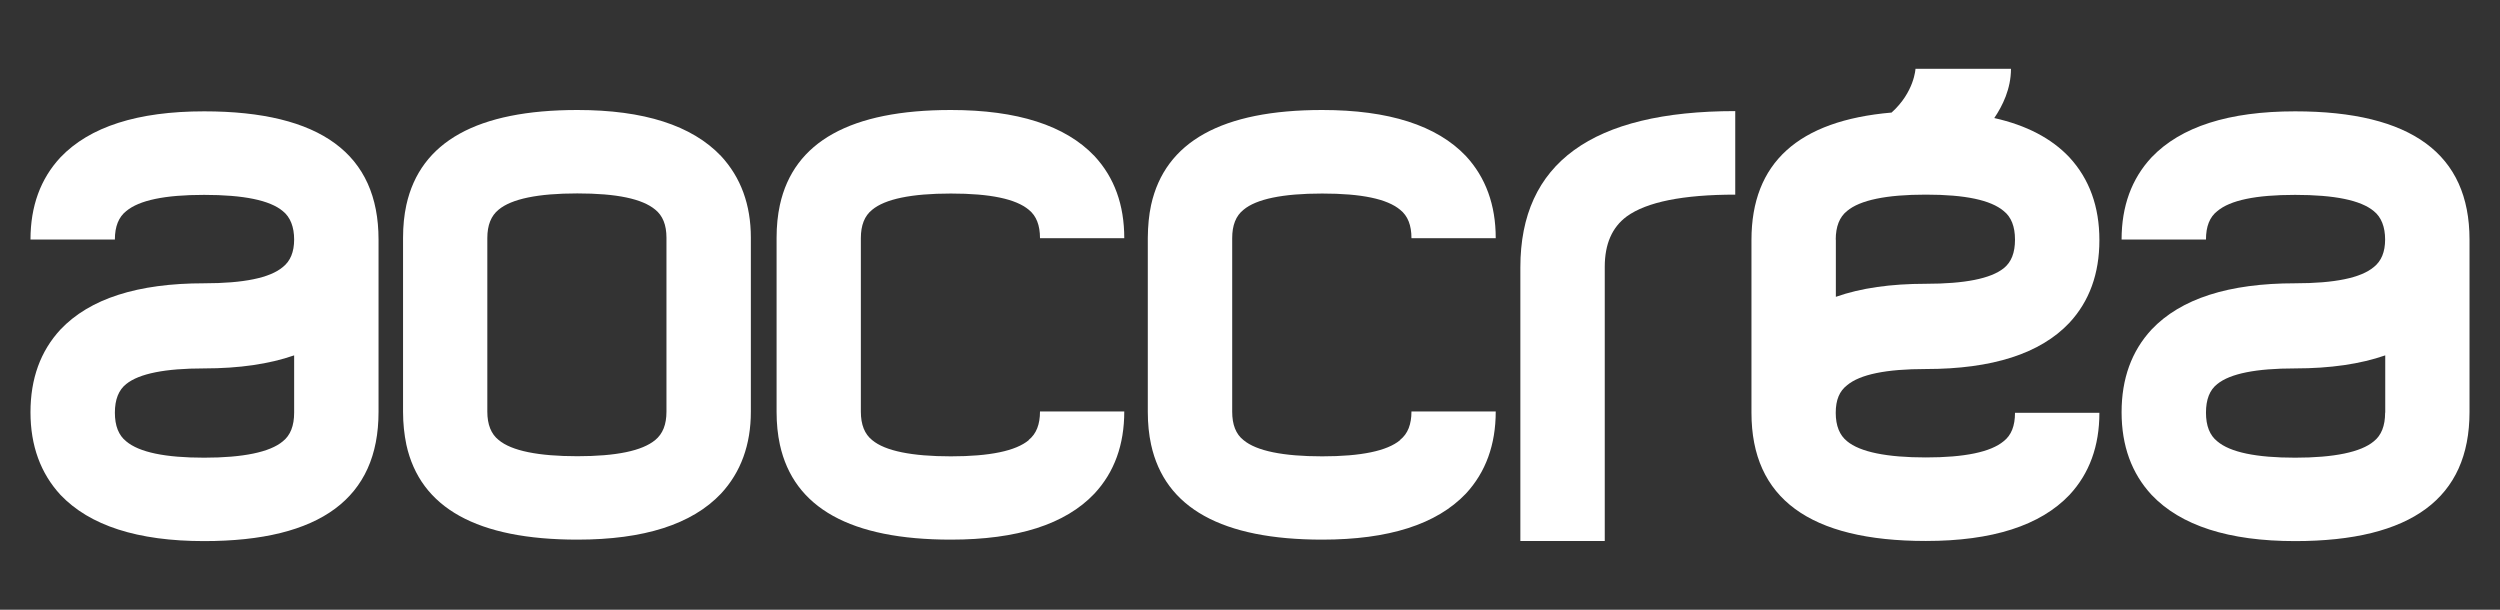
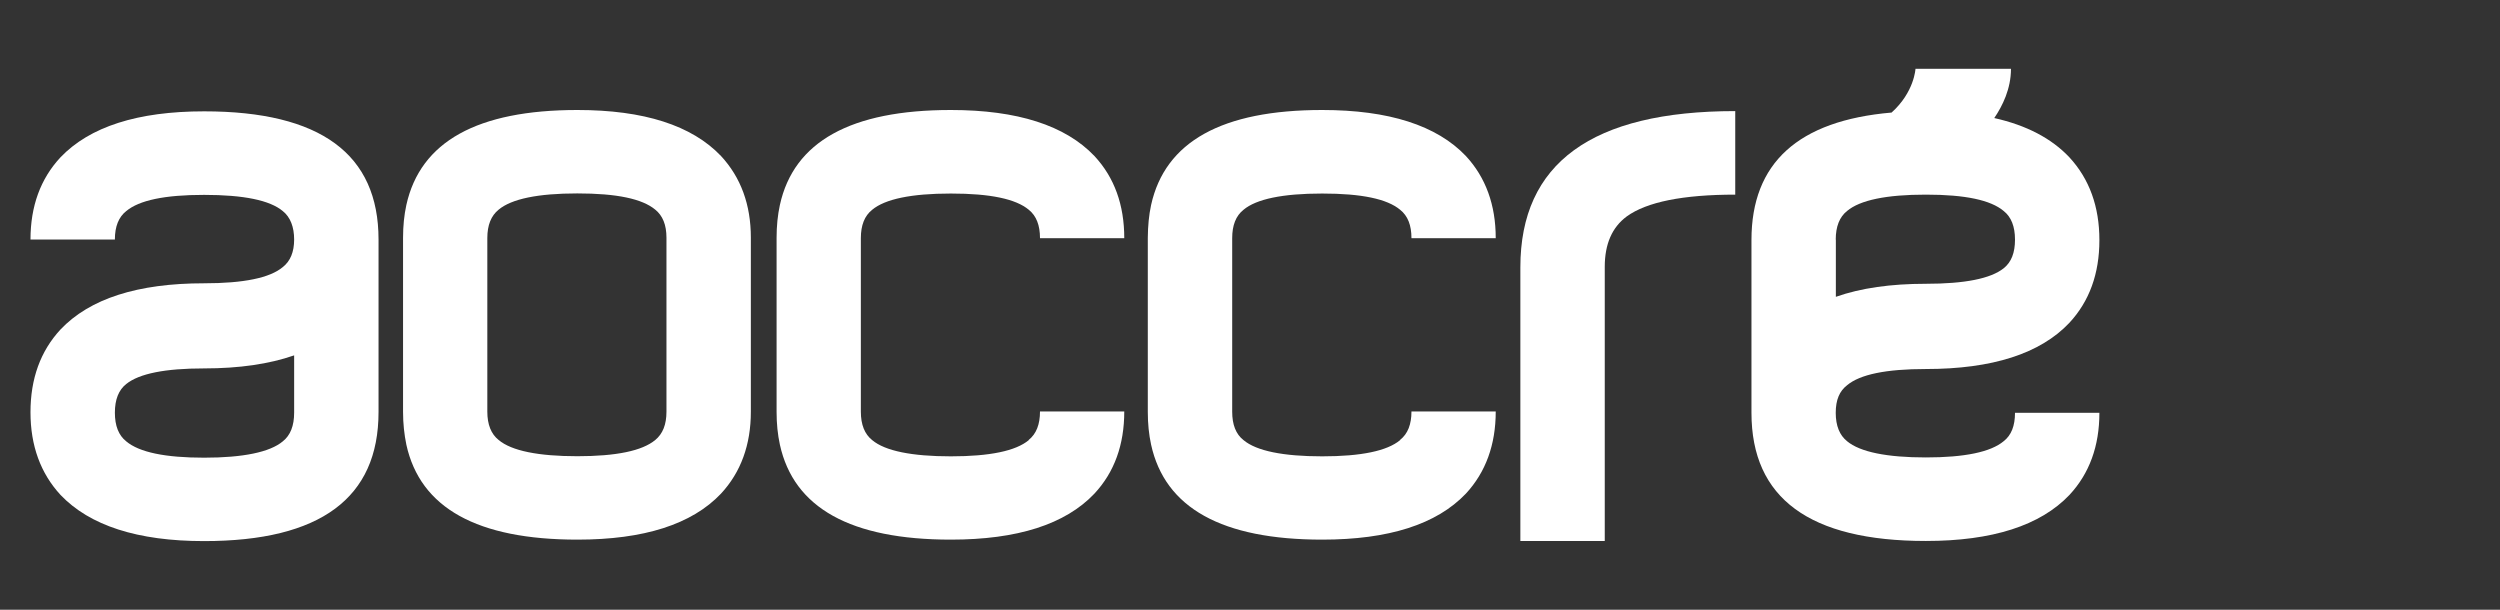
<svg xmlns="http://www.w3.org/2000/svg" id="uuid-a78a1d7e-13e6-4499-aece-e4144d6ff550" width="205" height="50" viewBox="0 0 205 50">
  <rect x="0" y="0" width="205" height="50" fill="#333333" stroke="none" />
  <path d="m31.04,33.79c0,7.05-4.77,10.58-14.3,10.58-5.46,0-9.38-1.27-11.78-3.79-1.63-1.77-2.46-4.03-2.46-6.78s.82-5.01,2.46-6.78c2.4-2.53,6.32-3.79,11.78-3.79,3.24,0,5.39-.44,6.45-1.33.62-.49.93-1.24.93-2.26s-.31-1.84-.93-2.33c-1.06-.89-3.21-1.33-6.45-1.33s-5.32.44-6.39,1.33c-.62.49-.93,1.26-.93,2.33H2.5c0-2.73.82-4.98,2.46-6.74,2.4-2.51,6.32-3.77,11.78-3.77,9.54,0,14.3,3.5,14.3,10.51v14.17Zm-6.92.04v-4.69c-2.04.71-4.5,1.07-7.38,1.07-3.19,0-5.32.42-6.39,1.28-.62.49-.93,1.27-.93,2.35s.31,1.86.93,2.35c1.07.9,3.2,1.34,6.39,1.34s5.39-.45,6.45-1.34c.62-.49.93-1.27.93-2.35Z" style="fill:#fff;" />
  <path d="m84.36,36.09c-1.07.89-3.2,1.33-6.39,1.33s-5.39-.44-6.45-1.33c-.62-.49-.93-1.27-.93-2.33v-14.23c0-1.06.3-1.83.93-2.33,1.06-.88,3.21-1.33,6.45-1.33s5.32.44,6.39,1.33c.62.5.92,1.27.92,2.33h6.91c0-2.73-.81-4.98-2.45-6.74-2.39-2.51-6.32-3.77-11.77-3.77-8.2,0-12.88,2.59-14.02,7.79-.18.83-.27,1.72-.27,2.69v14.28c0,.96.09,1.85.27,2.68,1.14,5.2,5.82,7.79,14.02,7.79,5.45,0,9.38-1.25,11.77-3.77,1.64-1.76,2.45-4.01,2.45-6.74h-6.91c0,1.06-.3,1.83-.92,2.33Z" style="fill:#fff;" />
-   <path d="m61.57,19.5c0-2.72-.82-4.95-2.45-6.71-2.39-2.51-6.32-3.77-11.77-3.77-8.21,0-12.88,2.59-14.03,7.79-.18.83-.27,1.72-.27,2.69v14.28c0,.96.1,1.85.27,2.68,1.14,5.2,5.82,7.79,14.03,7.79,5.45,0,9.38-1.25,11.77-3.77,1.63-1.76,2.45-4,2.45-6.73v-14.27Zm-7.84,16.58c-1.07.89-3.2,1.33-6.39,1.33s-5.39-.44-6.45-1.33c-.62-.49-.93-1.27-.93-2.33v-14.23c0-1.06.31-1.83.93-2.33,1.06-.88,3.21-1.33,6.45-1.33s5.32.44,6.39,1.33c.61.49.92,1.25.92,2.3v14.27c0,1.06-.31,1.82-.92,2.32Z" style="fill:#fff;" />
+   <path d="m61.57,19.5c0-2.72-.82-4.95-2.45-6.71-2.39-2.51-6.32-3.77-11.77-3.77-8.21,0-12.88,2.59-14.03,7.79-.18.83-.27,1.72-.27,2.69v14.28c0,.96.1,1.85.27,2.68,1.14,5.2,5.82,7.79,14.03,7.79,5.45,0,9.38-1.25,11.77-3.77,1.63-1.76,2.45-4,2.45-6.73v-14.27Zm-7.84,16.58c-1.07.89-3.2,1.33-6.39,1.33s-5.39-.44-6.45-1.33c-.62-.49-.93-1.27-.93-2.33v-14.23c0-1.06.31-1.83.93-2.33,1.06-.88,3.21-1.33,6.45-1.33s5.32.44,6.39,1.33c.61.49.92,1.25.92,2.3v14.27c0,1.06-.31,1.82-.92,2.32" style="fill:#fff;" />
  <path d="m142.3,15.96c-4.3,0-7.27.6-8.91,1.79-1.2.89-1.8,2.26-1.8,4.13v22.48h-6.92v-22.44c0-8.54,5.87-12.81,17.62-12.81v6.85Z" style="fill:#fff;" />
-   <path d="m202.5,33.79c0,7.05-4.77,10.58-14.3,10.58-5.45,0-9.38-1.27-11.77-3.79-1.64-1.77-2.46-4.03-2.46-6.78s.82-5.01,2.46-6.78c2.4-2.53,6.32-3.79,11.77-3.79,3.24,0,5.39-.44,6.45-1.33.62-.49.93-1.24.93-2.26s-.31-1.84-.93-2.33c-1.07-.89-3.21-1.33-6.45-1.33s-5.32.44-6.38,1.33c-.63.49-.93,1.26-.93,2.33h-6.92c0-2.73.82-4.98,2.46-6.74,2.4-2.51,6.32-3.77,11.77-3.77,9.53,0,14.3,3.5,14.3,10.51v14.17Zm-6.91.04v-4.69c-2.04.71-4.51,1.07-7.39,1.07-3.19,0-5.32.42-6.38,1.28-.63.49-.93,1.27-.93,2.35s.31,1.86.93,2.35c1.06.9,3.2,1.34,6.38,1.34s5.39-.45,6.45-1.34c.62-.49.93-1.27.93-2.35Z" style="fill:#fff;" />
  <path d="m114.81,36.09c-1.07.89-3.2,1.33-6.39,1.33s-5.39-.44-6.45-1.33c-.63-.49-.93-1.27-.93-2.33v-14.23c0-1.06.3-1.83.93-2.33,1.05-.88,3.21-1.33,6.45-1.33s5.32.44,6.39,1.33c.63.5.93,1.27.93,2.33h6.91c0-2.73-.82-4.98-2.45-6.74-2.39-2.51-6.32-3.77-11.78-3.77-8.21,0-12.88,2.59-14.03,7.79-.18.83-.26,1.72-.27,2.69v14.28c0,.96.09,1.85.27,2.68,1.14,5.2,5.82,7.79,14.03,7.79,5.45,0,9.38-1.25,11.78-3.77,1.63-1.76,2.45-4.01,2.45-6.74h-6.91c0,1.06-.3,1.83-.93,2.33Z" style="fill:#fff;" />
  <path d="m164.3,36.18c-1.07.89-3.2,1.33-6.38,1.33s-5.39-.44-6.46-1.33c-.61-.49-.93-1.26-.93-2.33s.31-1.78.93-2.26c1.06-.89,3.21-1.33,6.46-1.33,5.45,0,9.38-1.26,11.77-3.79,1.64-1.77,2.46-4.03,2.46-6.78s-.82-5.01-2.46-6.79c-1.47-1.56-3.53-2.63-6.16-3.22.68-1,1.37-2.4,1.37-4.04h-7.83s-.09,1.91-1.96,3.59c-7.66.66-11.49,4.13-11.49,10.45v14.17c0,7.01,4.77,10.51,14.3,10.51,5.45,0,9.38-1.26,11.77-3.77,1.64-1.76,2.46-4.01,2.46-6.74h-6.92c0,1.07-.3,1.84-.93,2.33Zm-13.77-16.53c0-1.07.31-1.86.93-2.35,1.06-.89,3.21-1.34,6.46-1.34s5.32.45,6.38,1.34c.62.49.93,1.27.93,2.35s-.3,1.85-.93,2.35c-1.07.85-3.2,1.27-6.38,1.27-2.88,0-5.34.35-7.38,1.07v-4.69Z" style="fill:#fff;" />
</svg>